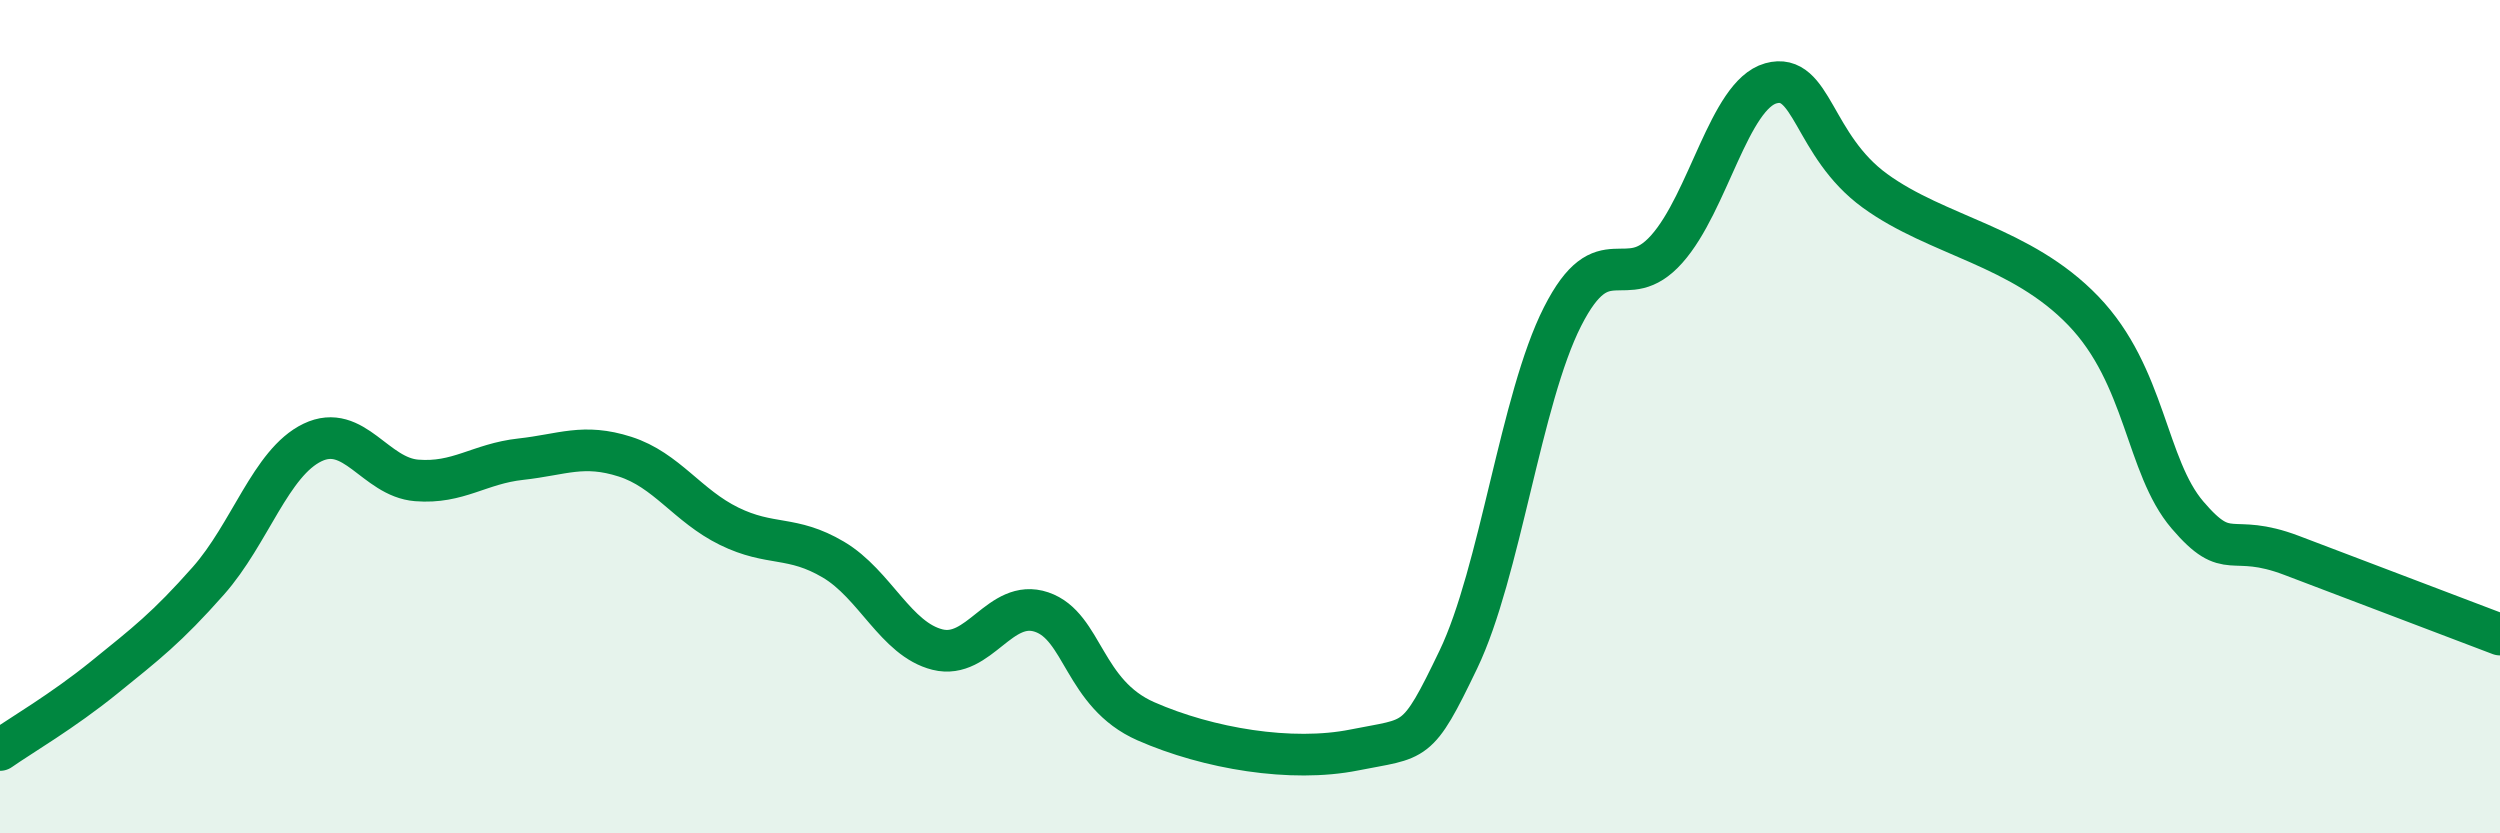
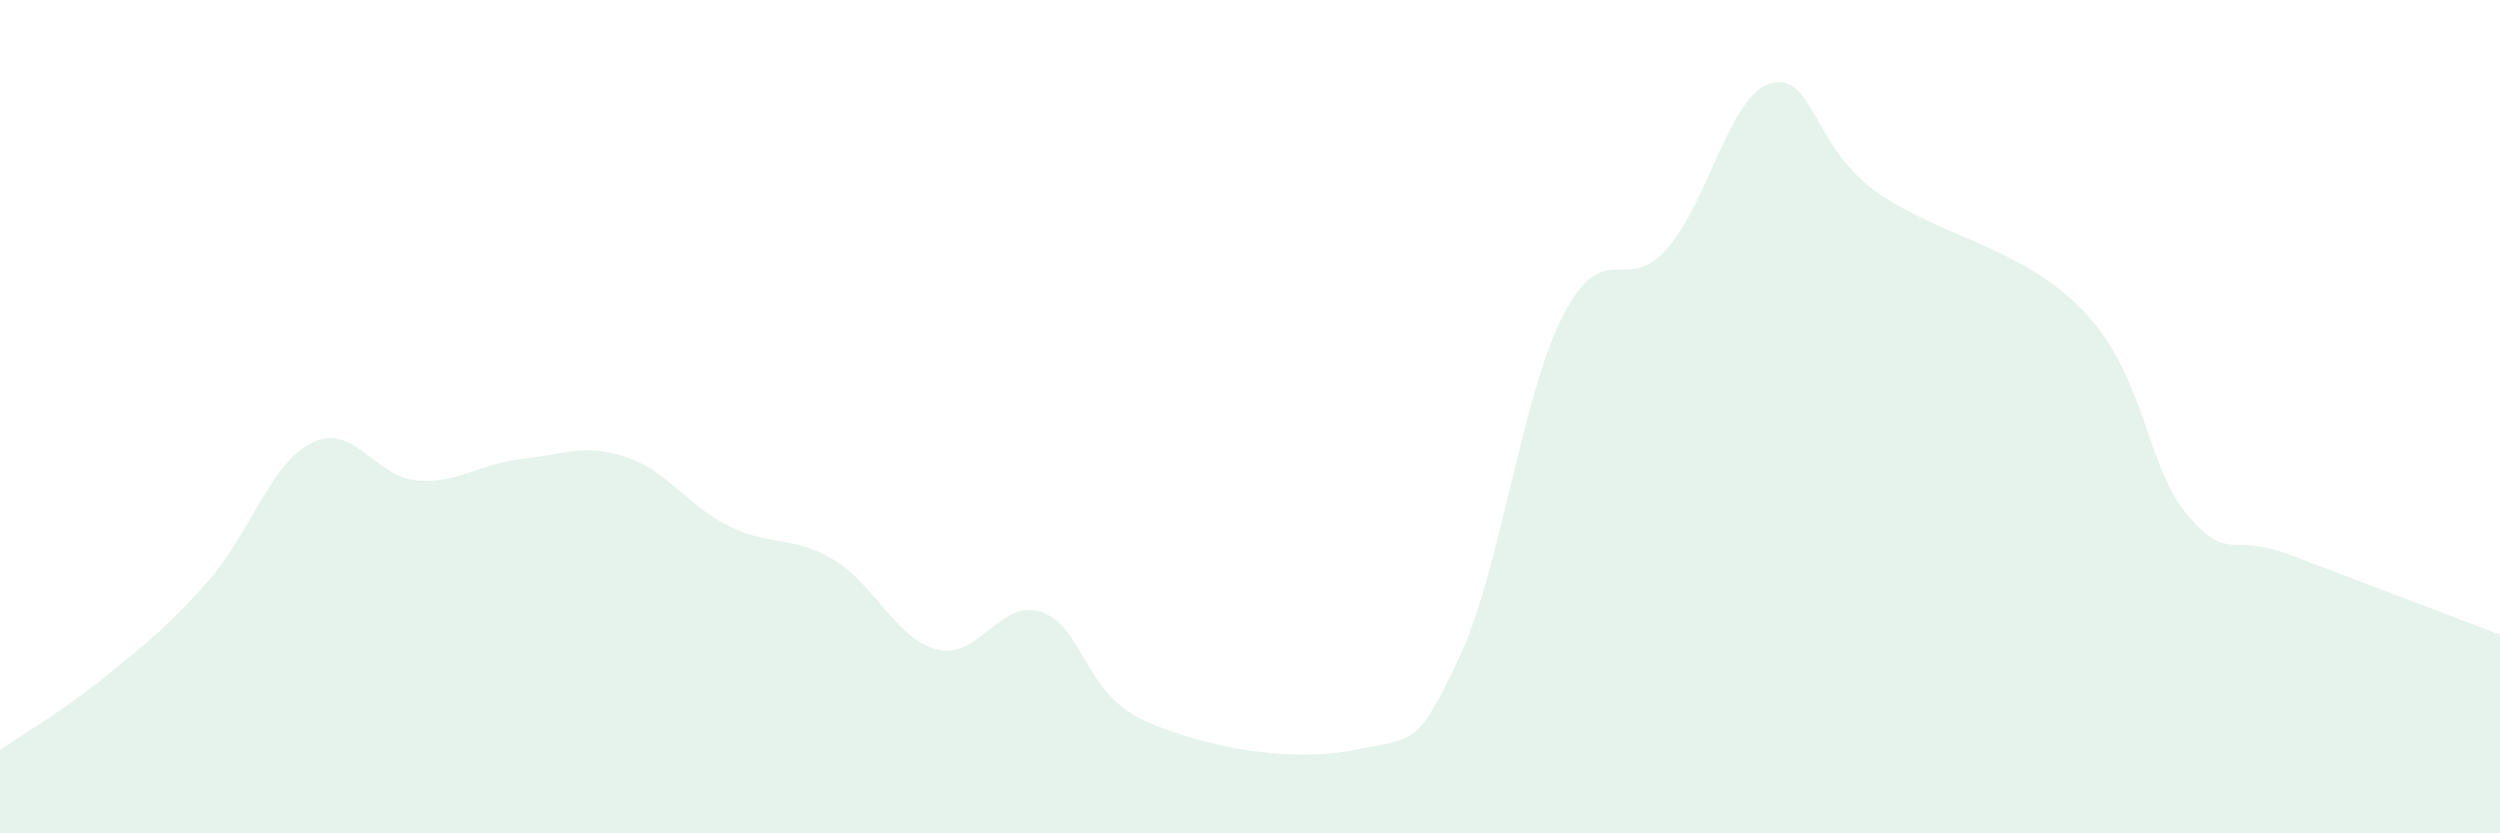
<svg xmlns="http://www.w3.org/2000/svg" width="60" height="20" viewBox="0 0 60 20">
  <path d="M 0,18 C 0.5,17.65 1.5,17.07 2.5,16.26 C 3.5,15.45 4,15.07 5,13.94 C 6,12.81 6.5,11.1 7.5,10.62 C 8.5,10.14 9,11.45 10,11.53 C 11,11.61 11.5,11.13 12.5,11.02 C 13.5,10.91 14,10.64 15,10.96 C 16,11.28 16.5,12.14 17.5,12.63 C 18.5,13.12 19,12.84 20,13.43 C 21,14.02 21.5,15.34 22.5,15.59 C 23.5,15.84 24,14.35 25,14.69 C 26,15.03 26,16.65 27.5,17.31 C 29,17.97 31,18.3 32.5,18 C 34,17.7 34,17.91 35,15.83 C 36,13.75 36.5,9.57 37.5,7.6 C 38.5,5.63 39,7.1 40,5.98 C 41,4.86 41.5,2.28 42.5,2 C 43.5,1.72 43.5,3.49 45,4.58 C 46.5,5.67 48.5,5.9 50,7.46 C 51.5,9.02 51.5,11.19 52.5,12.36 C 53.5,13.53 53.5,12.76 55,13.33 C 56.5,13.9 59,14.85 60,15.23L60 20L0 20Z" fill="#008740" opacity="0.1" stroke-linecap="round" stroke-linejoin="round" />
-   <path d="M 0,18 C 0.5,17.65 1.5,17.07 2.5,16.26 C 3.5,15.45 4,15.07 5,13.94 C 6,12.81 6.5,11.1 7.5,10.62 C 8.5,10.14 9,11.45 10,11.53 C 11,11.61 11.5,11.13 12.5,11.02 C 13.5,10.91 14,10.64 15,10.96 C 16,11.28 16.5,12.14 17.5,12.63 C 18.5,13.12 19,12.84 20,13.43 C 21,14.02 21.5,15.34 22.5,15.59 C 23.5,15.84 24,14.35 25,14.69 C 26,15.03 26,16.65 27.5,17.31 C 29,17.97 31,18.3 32.5,18 C 34,17.7 34,17.91 35,15.83 C 36,13.75 36.5,9.57 37.5,7.6 C 38.5,5.63 39,7.1 40,5.98 C 41,4.86 41.5,2.28 42.5,2 C 43.5,1.72 43.5,3.49 45,4.58 C 46.5,5.67 48.5,5.9 50,7.46 C 51.5,9.02 51.5,11.19 52.5,12.36 C 53.5,13.53 53.5,12.76 55,13.33 C 56.5,13.9 59,14.85 60,15.23" stroke="#008740" stroke-width="1" fill="none" stroke-linecap="round" stroke-linejoin="round" />
</svg>